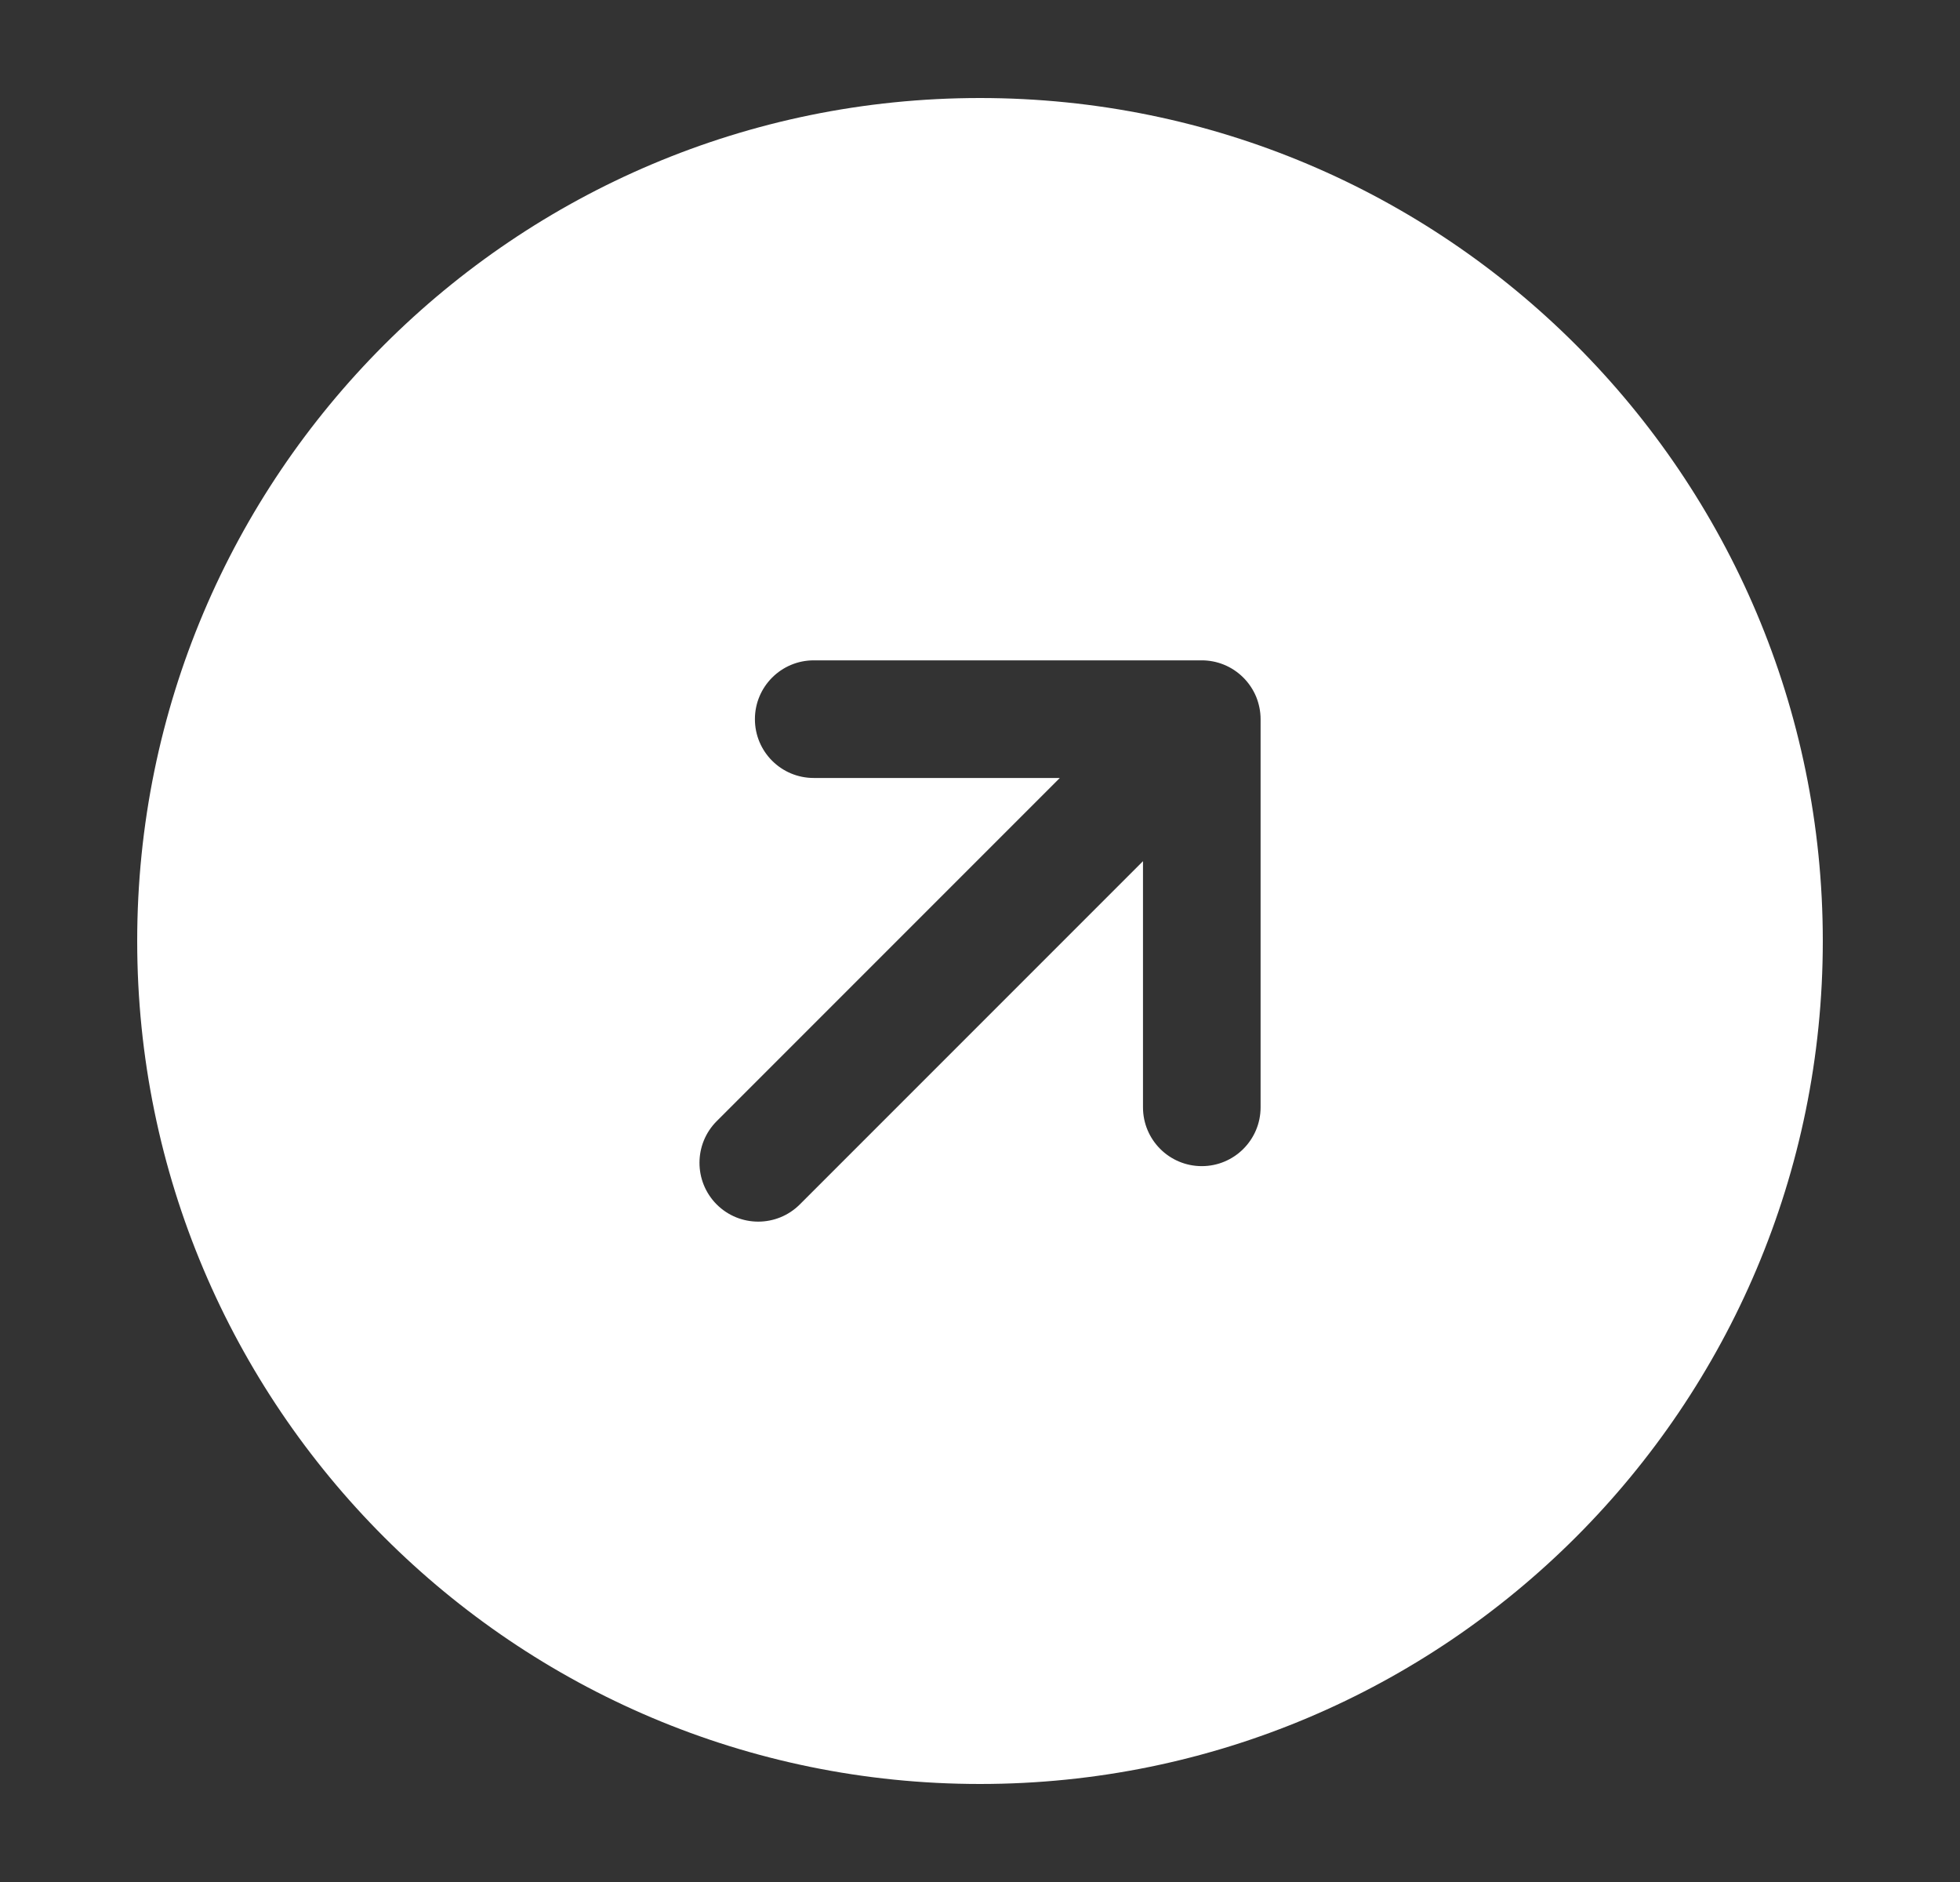
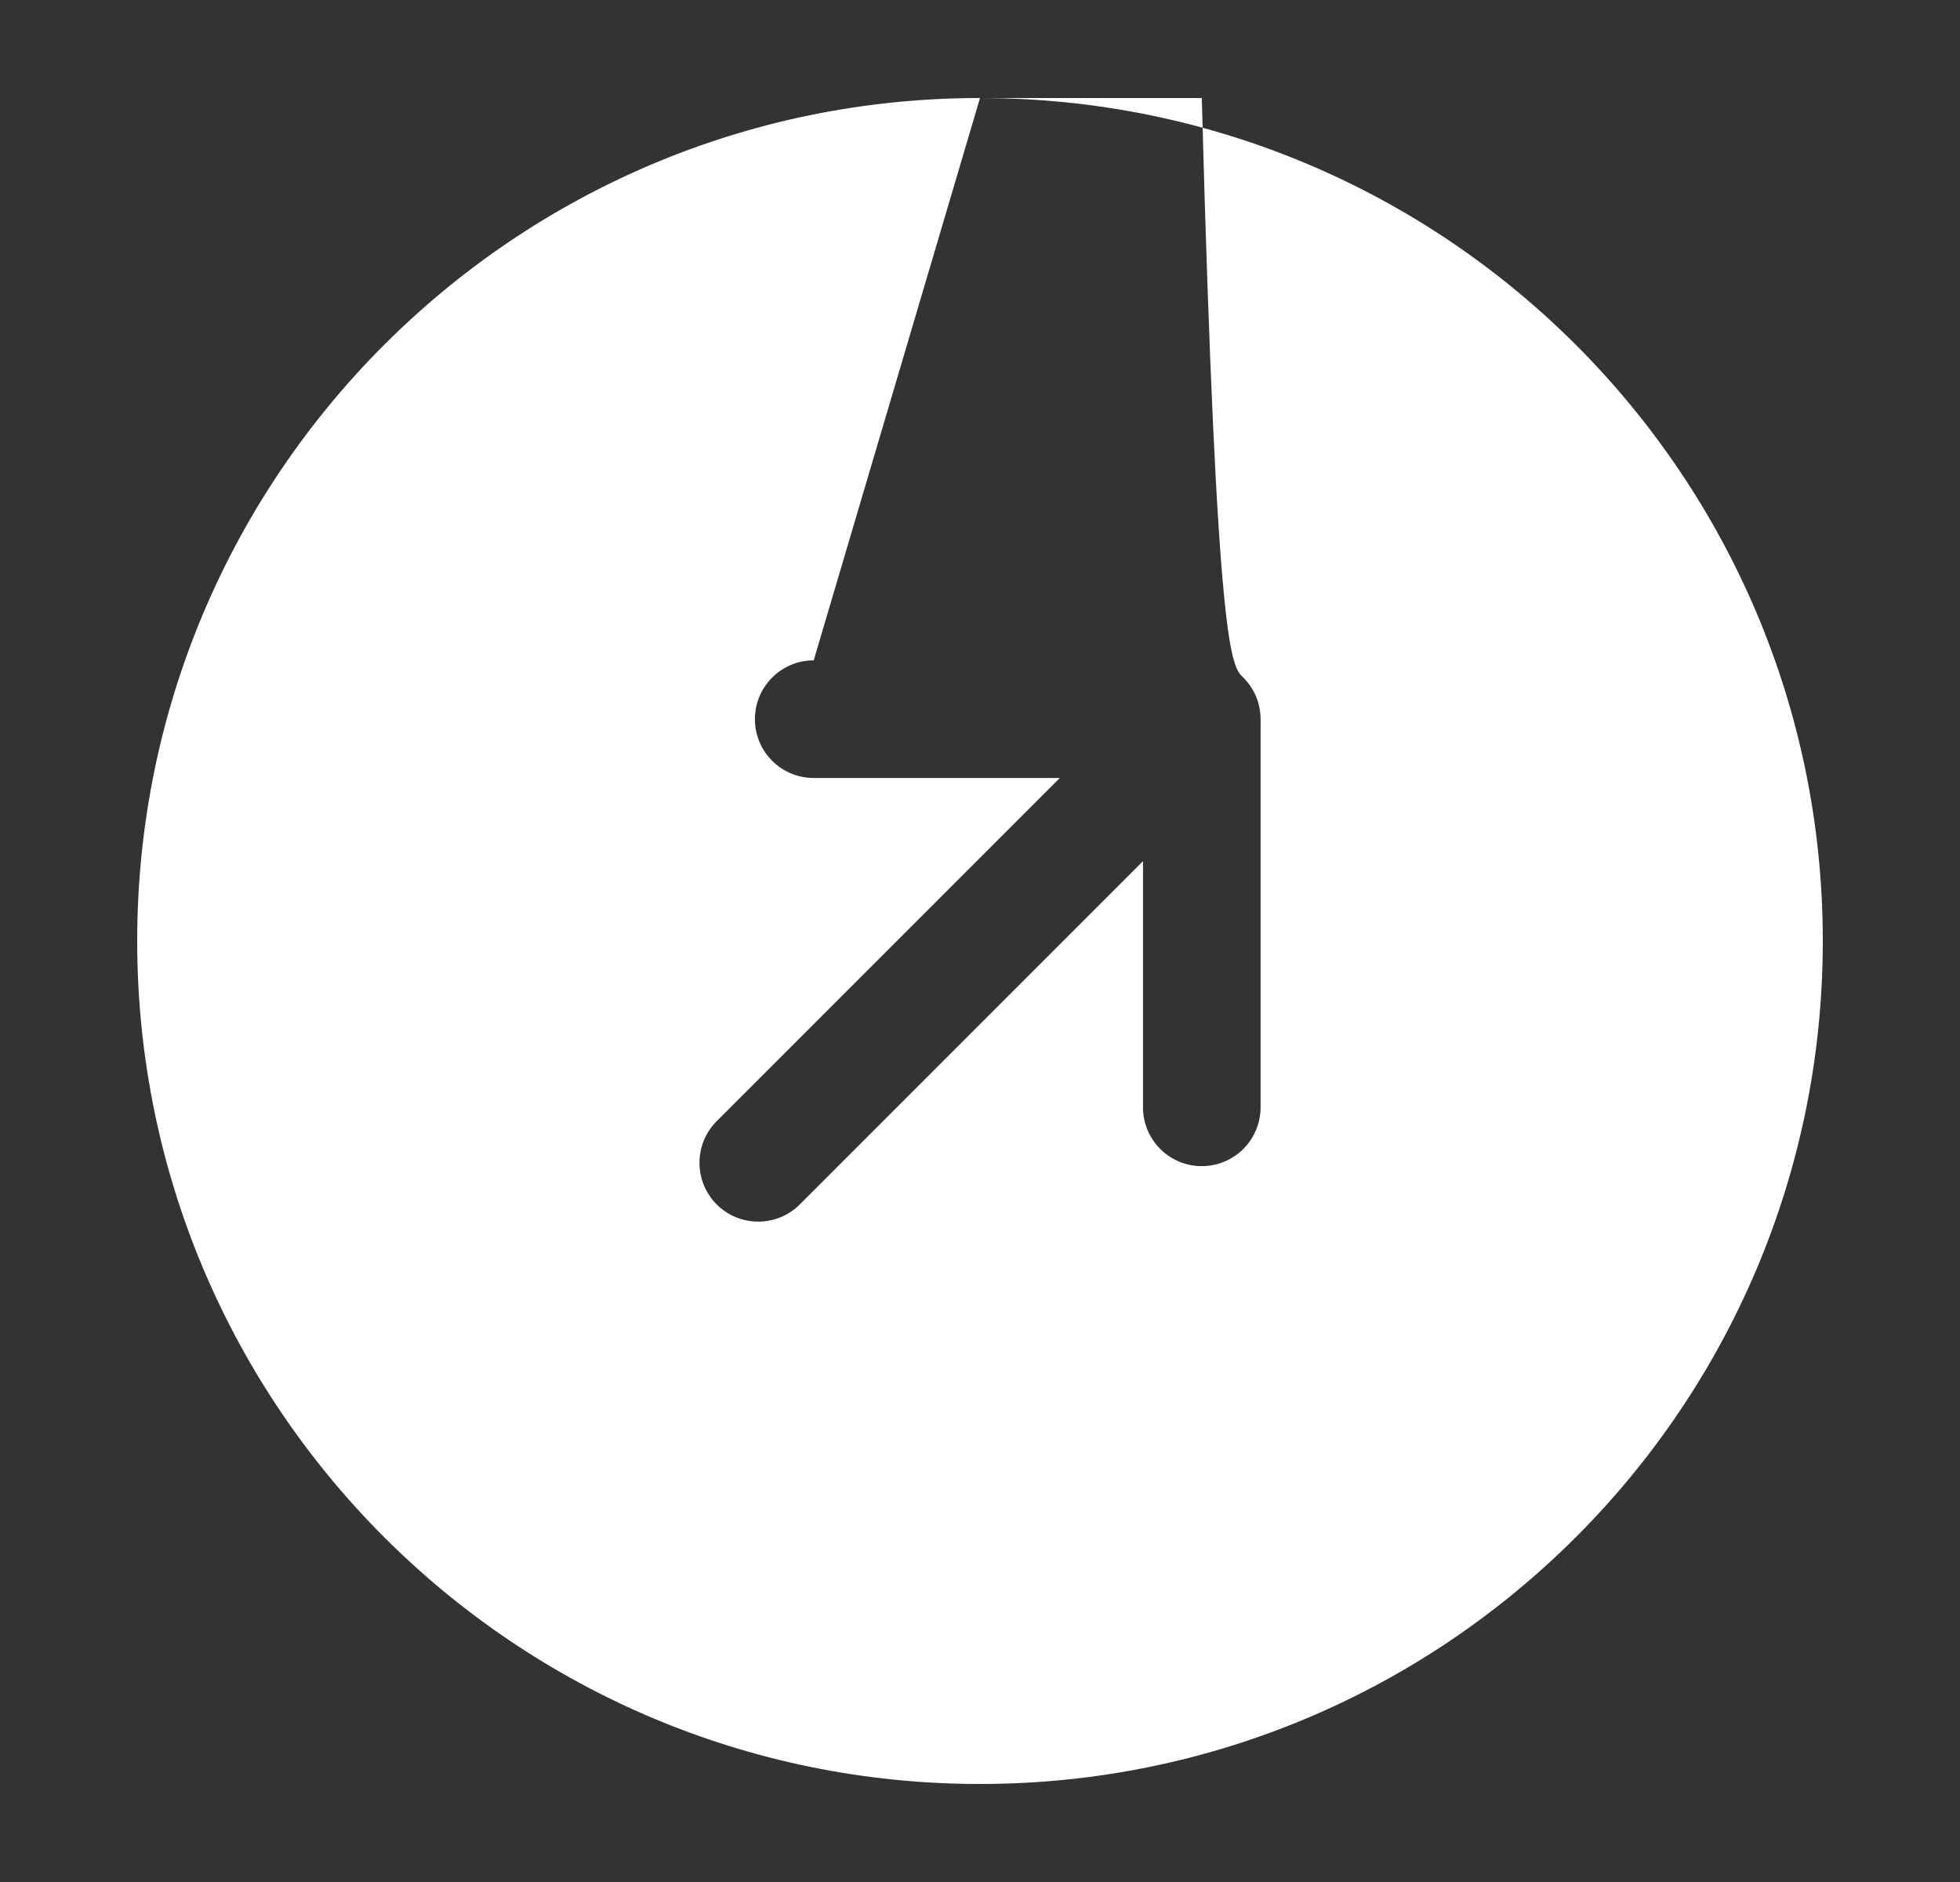
<svg xmlns="http://www.w3.org/2000/svg" width="25" height="24" viewBox="0 0 25 24" fill="none">
  <rect x="0" y="0" width="25" height="24" fill="#333333" stroke="none" />
-   <path fill-rule="evenodd" clip-rule="evenodd" d="M12.5 1.25C6.563 1.25 1.75 6.063 1.75 12C1.75 17.937 6.563 22.75 12.5 22.75C18.437 22.75 23.25 17.937 23.25 12C23.25 6.063 18.437 1.25 12.5 1.25ZM10.379 8.421H15.329C15.521 8.421 15.713 8.495 15.859 8.641C15.931 8.713 15.985 8.796 16.022 8.884C16.058 8.973 16.079 9.07 16.079 9.171V14.121C16.079 14.535 15.743 14.871 15.329 14.871C14.914 14.871 14.579 14.535 14.579 14.121V10.982L10.202 15.359C9.909 15.652 9.434 15.652 9.141 15.359C8.849 15.066 8.849 14.591 9.141 14.298L13.518 9.921H10.379C9.965 9.921 9.629 9.586 9.629 9.171C9.629 8.757 9.965 8.421 10.379 8.421Z" fill="white" />
+   <path fill-rule="evenodd" clip-rule="evenodd" d="M12.5 1.25C6.563 1.25 1.75 6.063 1.75 12C1.75 17.937 6.563 22.75 12.5 22.75C18.437 22.75 23.25 17.937 23.25 12C23.25 6.063 18.437 1.25 12.5 1.25ZH15.329C15.521 8.421 15.713 8.495 15.859 8.641C15.931 8.713 15.985 8.796 16.022 8.884C16.058 8.973 16.079 9.07 16.079 9.171V14.121C16.079 14.535 15.743 14.871 15.329 14.871C14.914 14.871 14.579 14.535 14.579 14.121V10.982L10.202 15.359C9.909 15.652 9.434 15.652 9.141 15.359C8.849 15.066 8.849 14.591 9.141 14.298L13.518 9.921H10.379C9.965 9.921 9.629 9.586 9.629 9.171C9.629 8.757 9.965 8.421 10.379 8.421Z" fill="white" />
</svg>